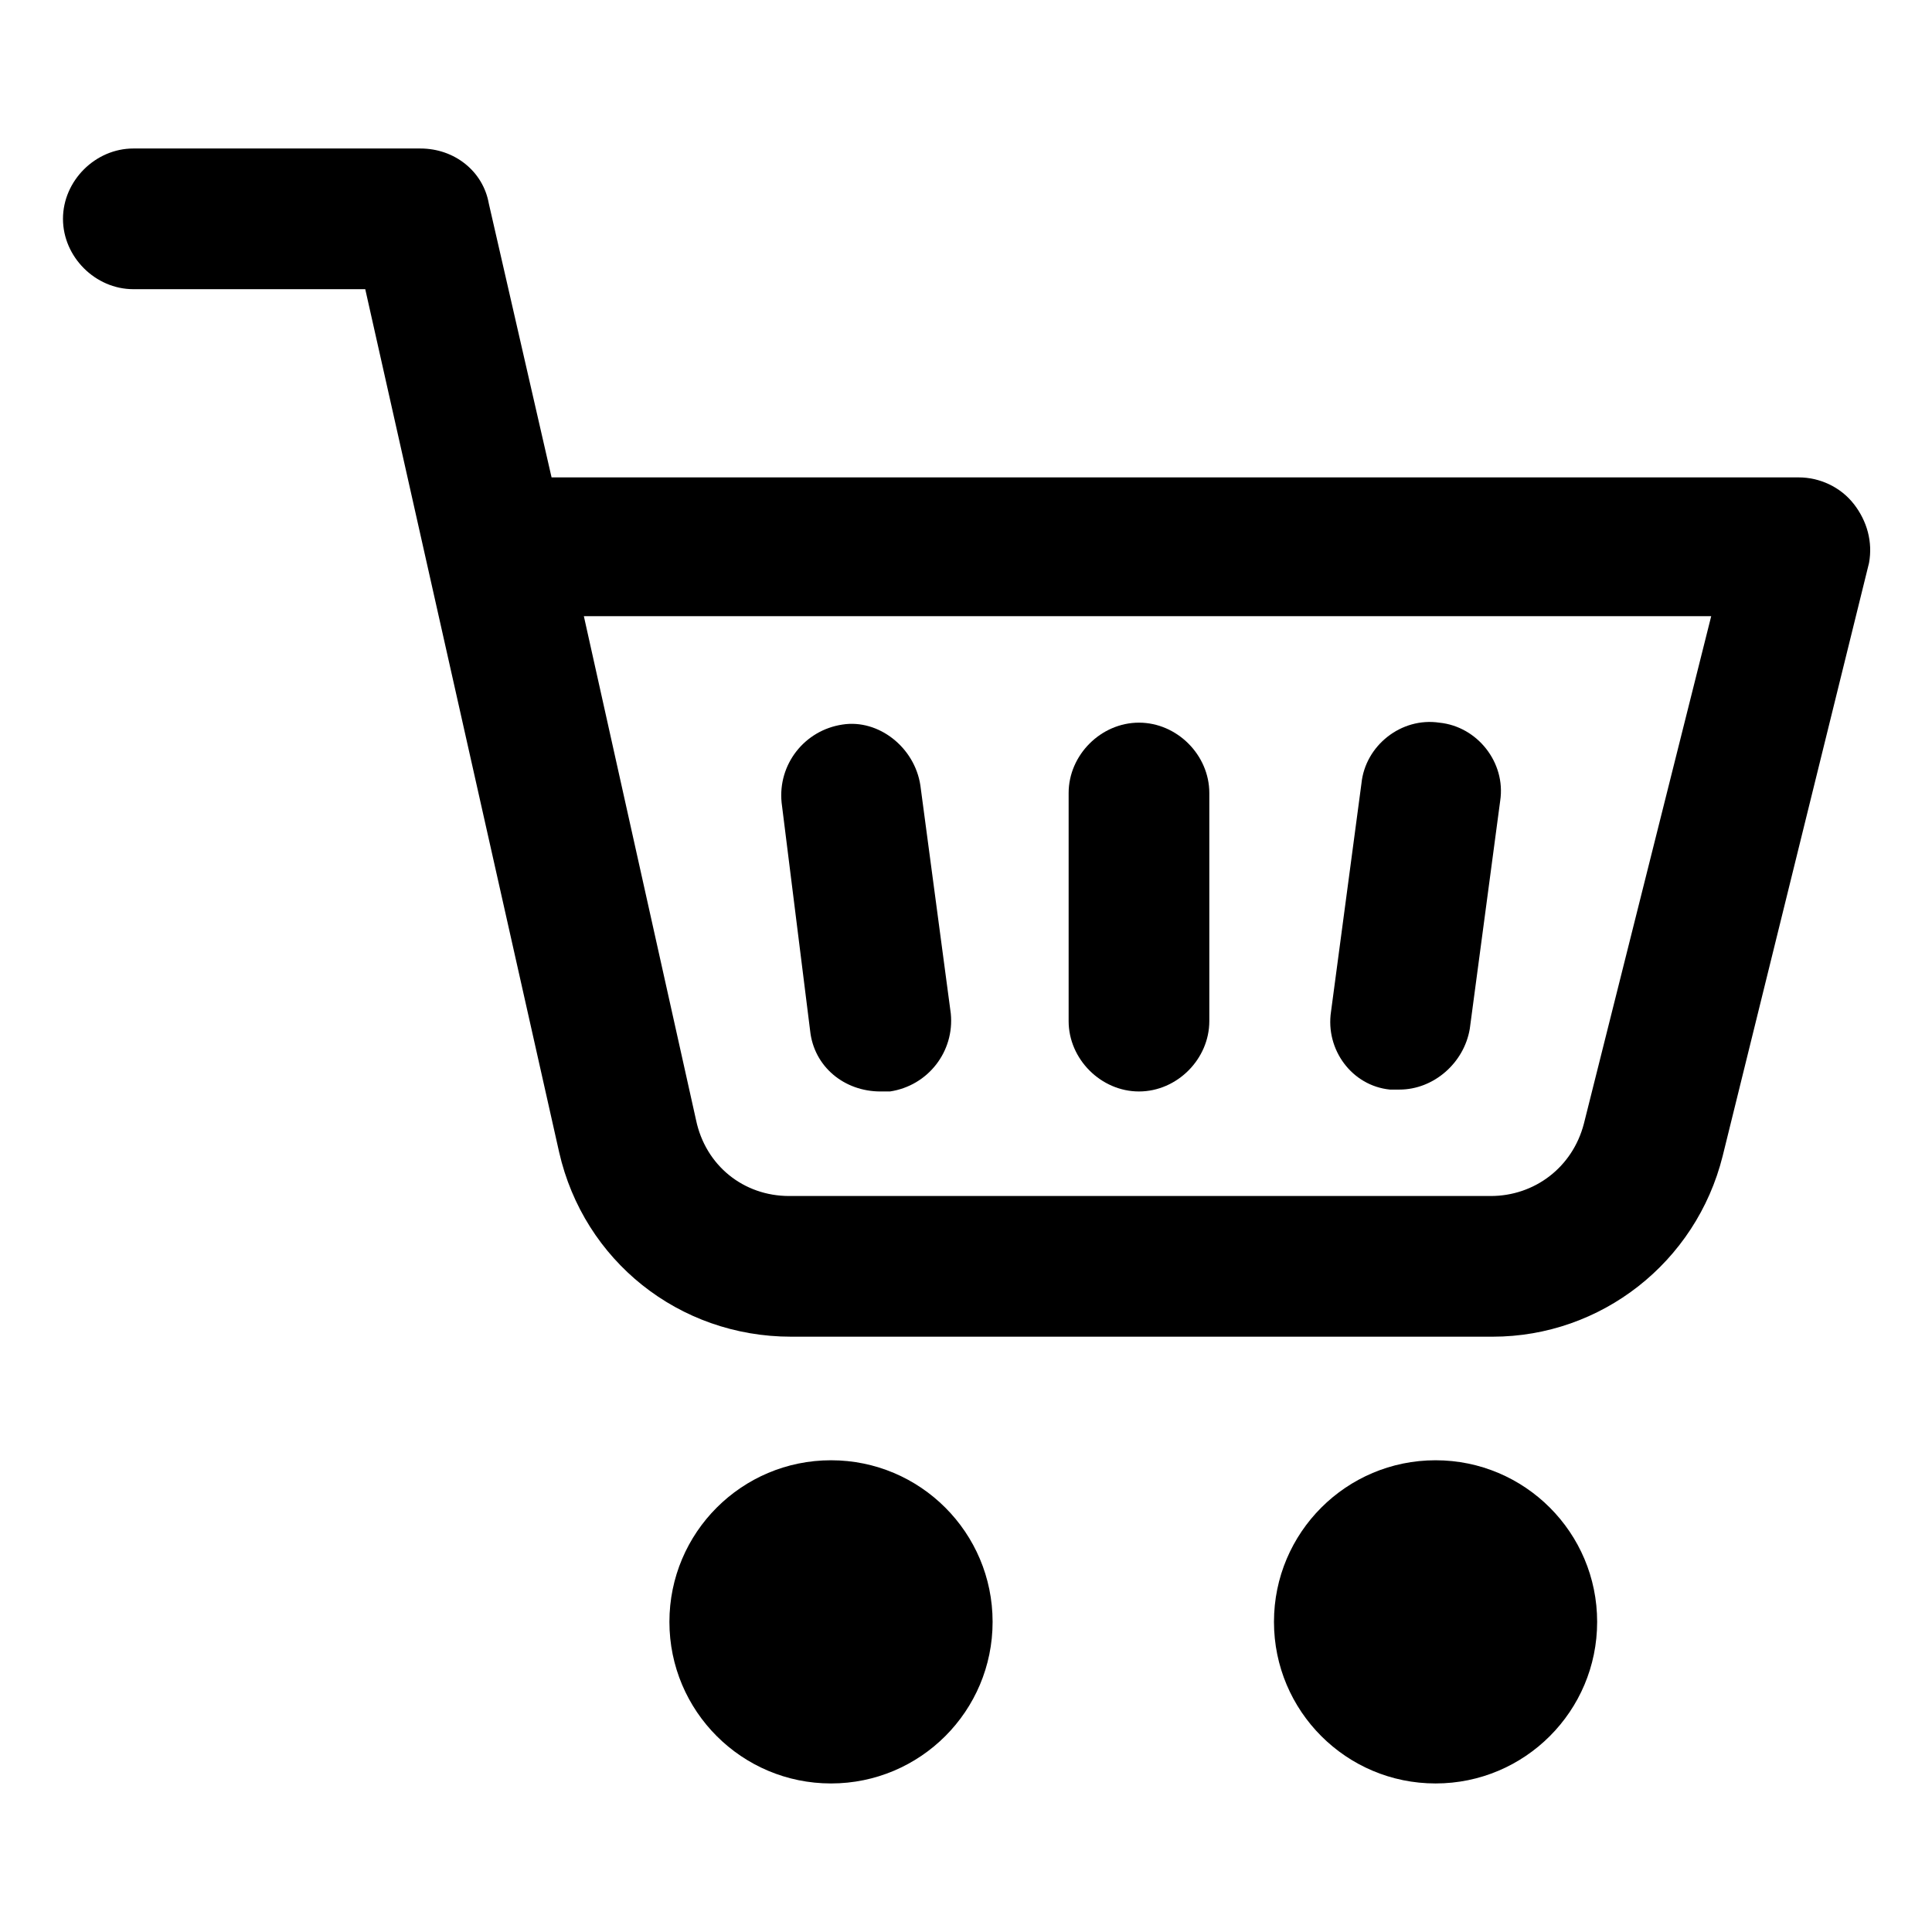
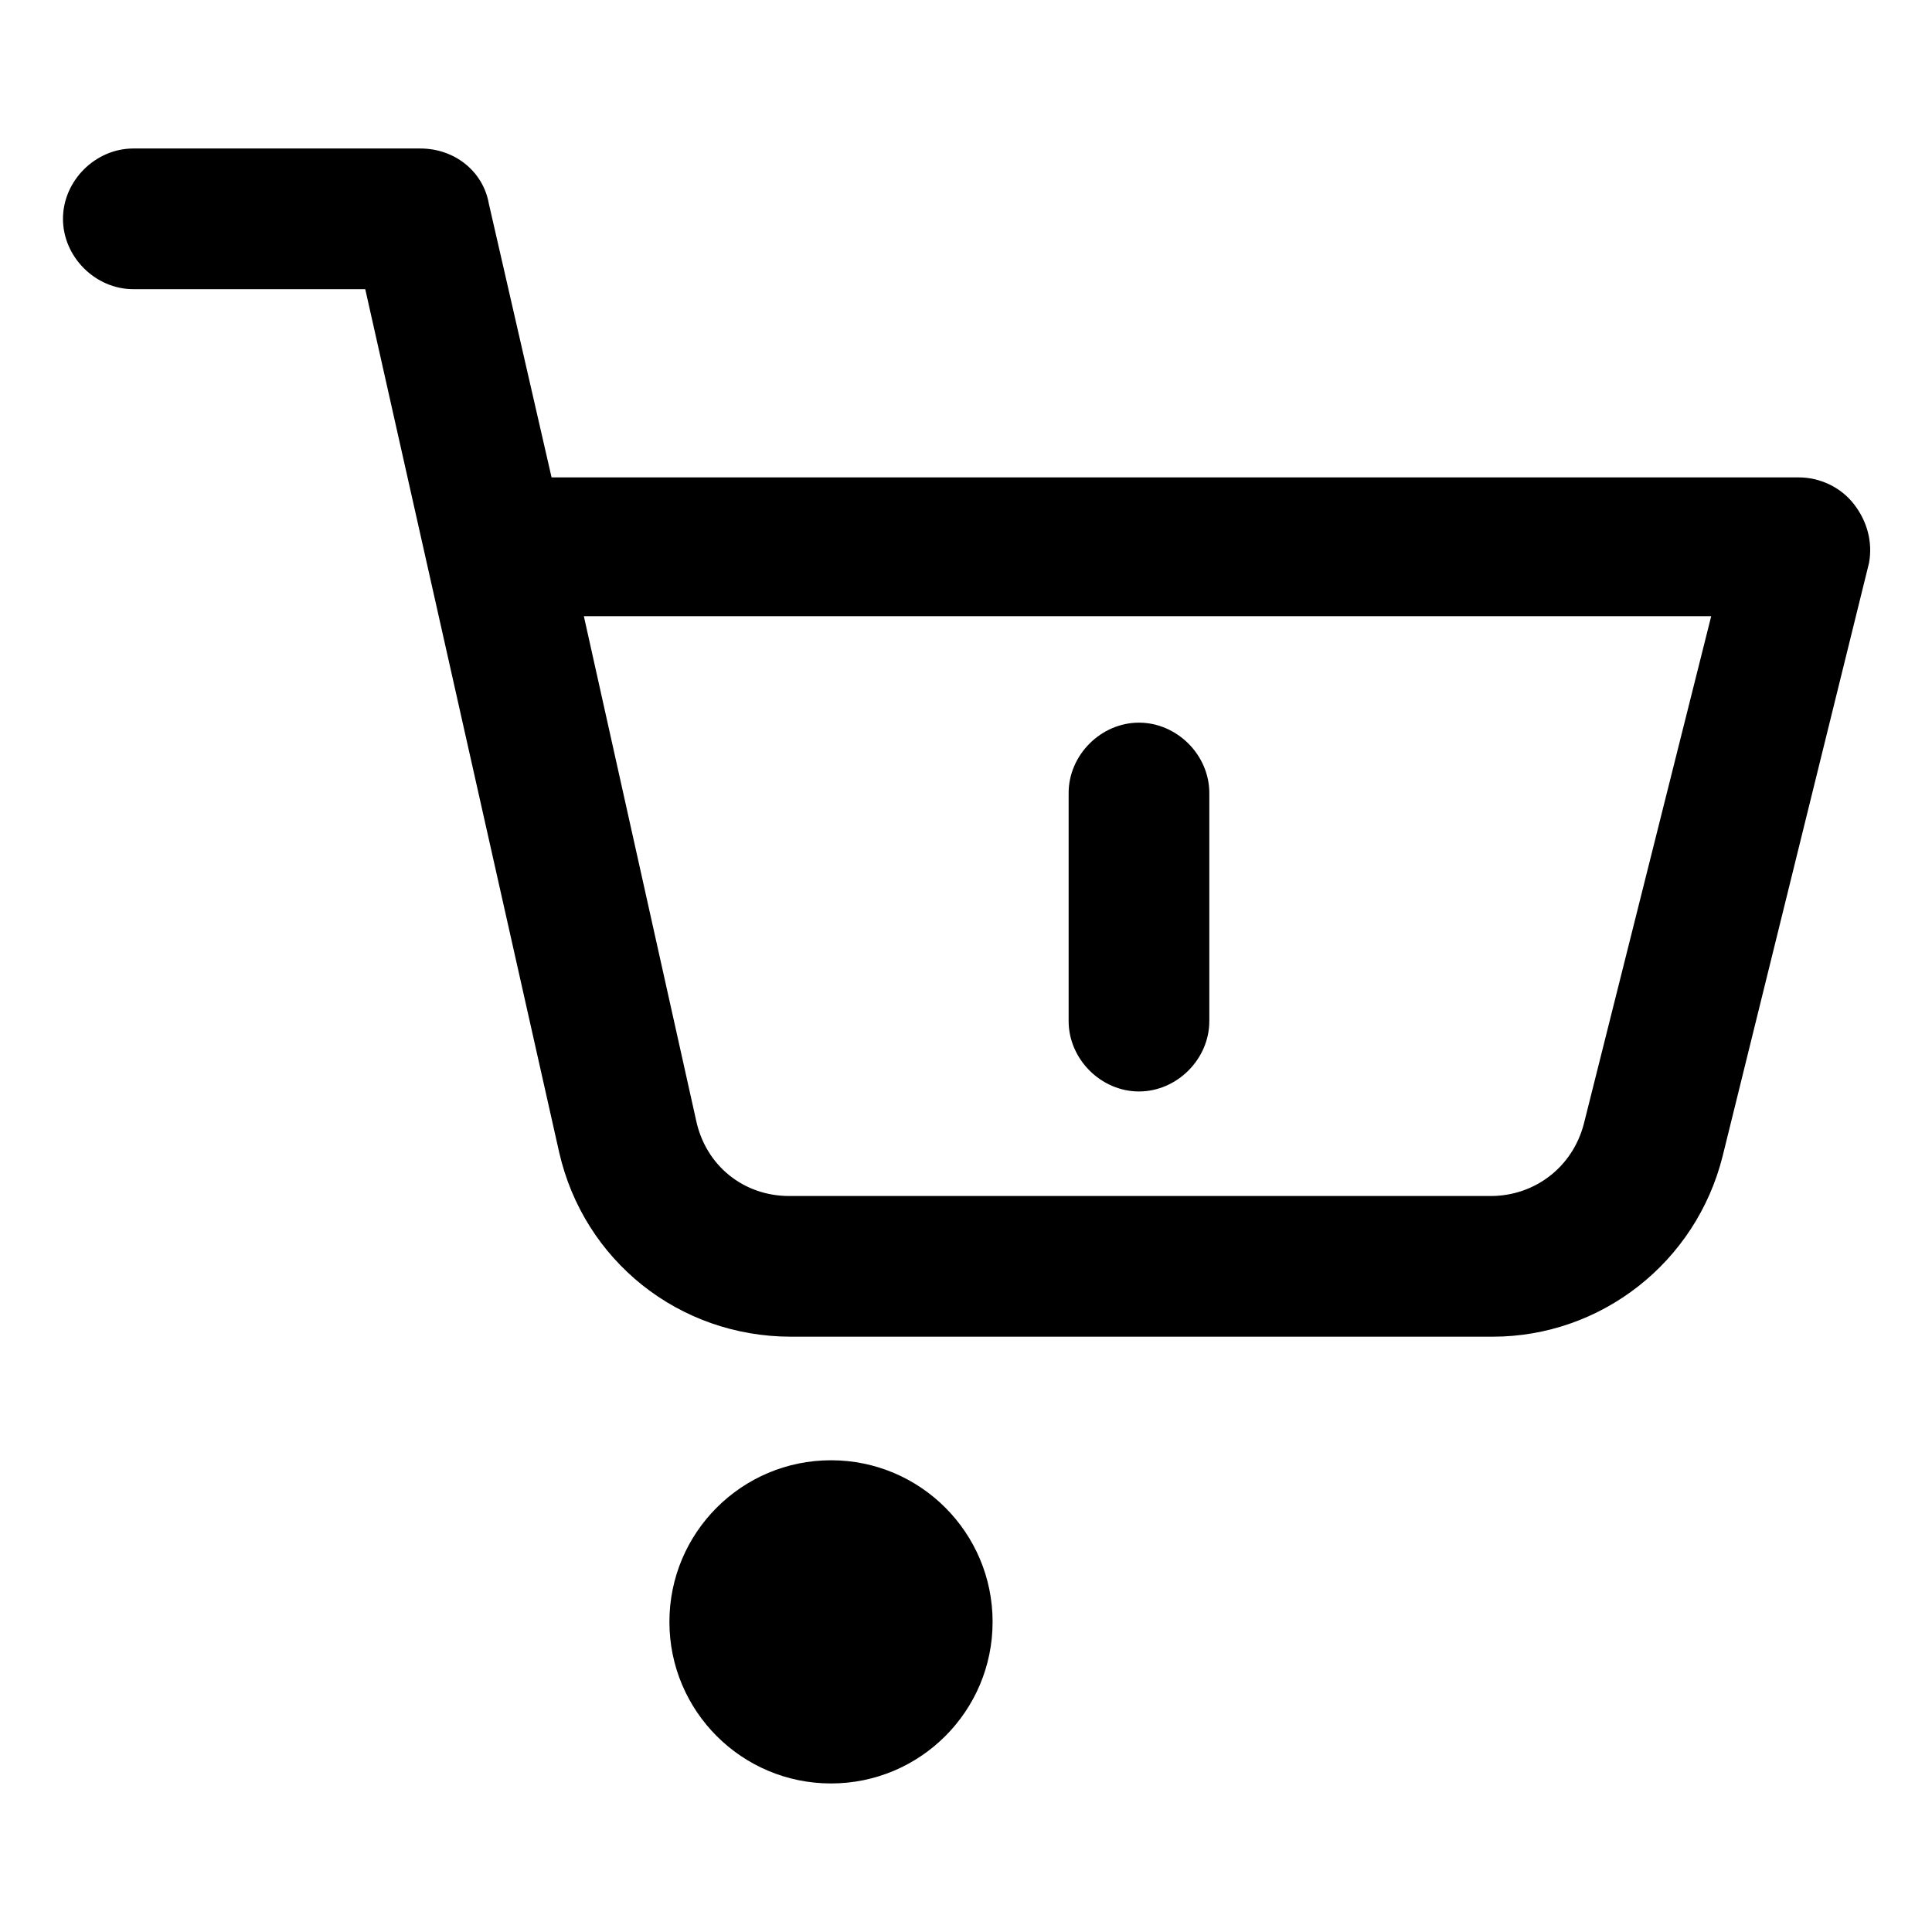
<svg xmlns="http://www.w3.org/2000/svg" fill="#000000" width="800px" height="800px" version="1.1" viewBox="144 144 512 512">
  <g>
    <path d="m635.28 277.57c-3.527-4.535-9.07-7.055-14.609-7.055h-330.5l-16.625-72.547c-1.512-8.566-9.07-14.613-18.137-14.613h-76.078c-10.078 0-18.641 8.566-18.641 18.641 0 10.078 8.566 18.641 18.641 18.641h61.465l51.387 228.73c6.551 28.719 31.738 48.871 61.465 48.871h185.91c28.719 0 53.906-19.648 60.961-47.863l38.793-157.19c1.012-5.543-0.5-11.086-4.027-15.617zm-71.539 164.24c-3.023 11.586-13.098 19.145-24.688 19.145h-185.91c-12.09 0-22.168-8.062-24.688-20.152l-29.727-133.51h298.76z" />
    <path d="m407.05 573.81c0 23.652-19.172 42.824-42.824 42.824-23.648 0-42.824-19.172-42.824-42.824s19.176-42.824 42.824-42.824c23.652 0 42.824 19.172 42.824 42.824" />
-     <path d="m567.26 573.81c0 23.652-19.172 42.824-42.82 42.824-23.652 0-42.824-19.172-42.824-42.824s19.172-42.824 42.824-42.824c23.648 0 42.82 19.172 42.82 42.824" />
-     <path d="m358.69 417.13c1.008 9.574 9.07 16.121 18.641 16.121h2.519c10.078-1.512 17.129-10.578 16.121-20.656l-8.062-60.457c-1.512-10.078-11.082-17.633-20.656-16.121-10.078 1.512-17.129 10.578-16.121 20.656z" />
    <path d="m445.84 433.25c10.078 0 18.641-8.566 18.641-18.641v-60.457c0-10.078-8.566-18.641-18.641-18.641-10.078 0-18.641 8.566-18.641 18.641v60.457c0 10.074 8.566 18.641 18.641 18.641z" />
-     <path d="m512.35 432.75h2.519c9.07 0 17.129-7.055 18.641-16.121l8.062-60.457c1.512-10.078-6.047-19.648-16.121-20.656-10.078-1.512-19.648 6.047-20.656 16.121l-8.062 60.457c-1.512 10.078 5.543 19.648 15.617 20.656z" />
  </g>
</svg>